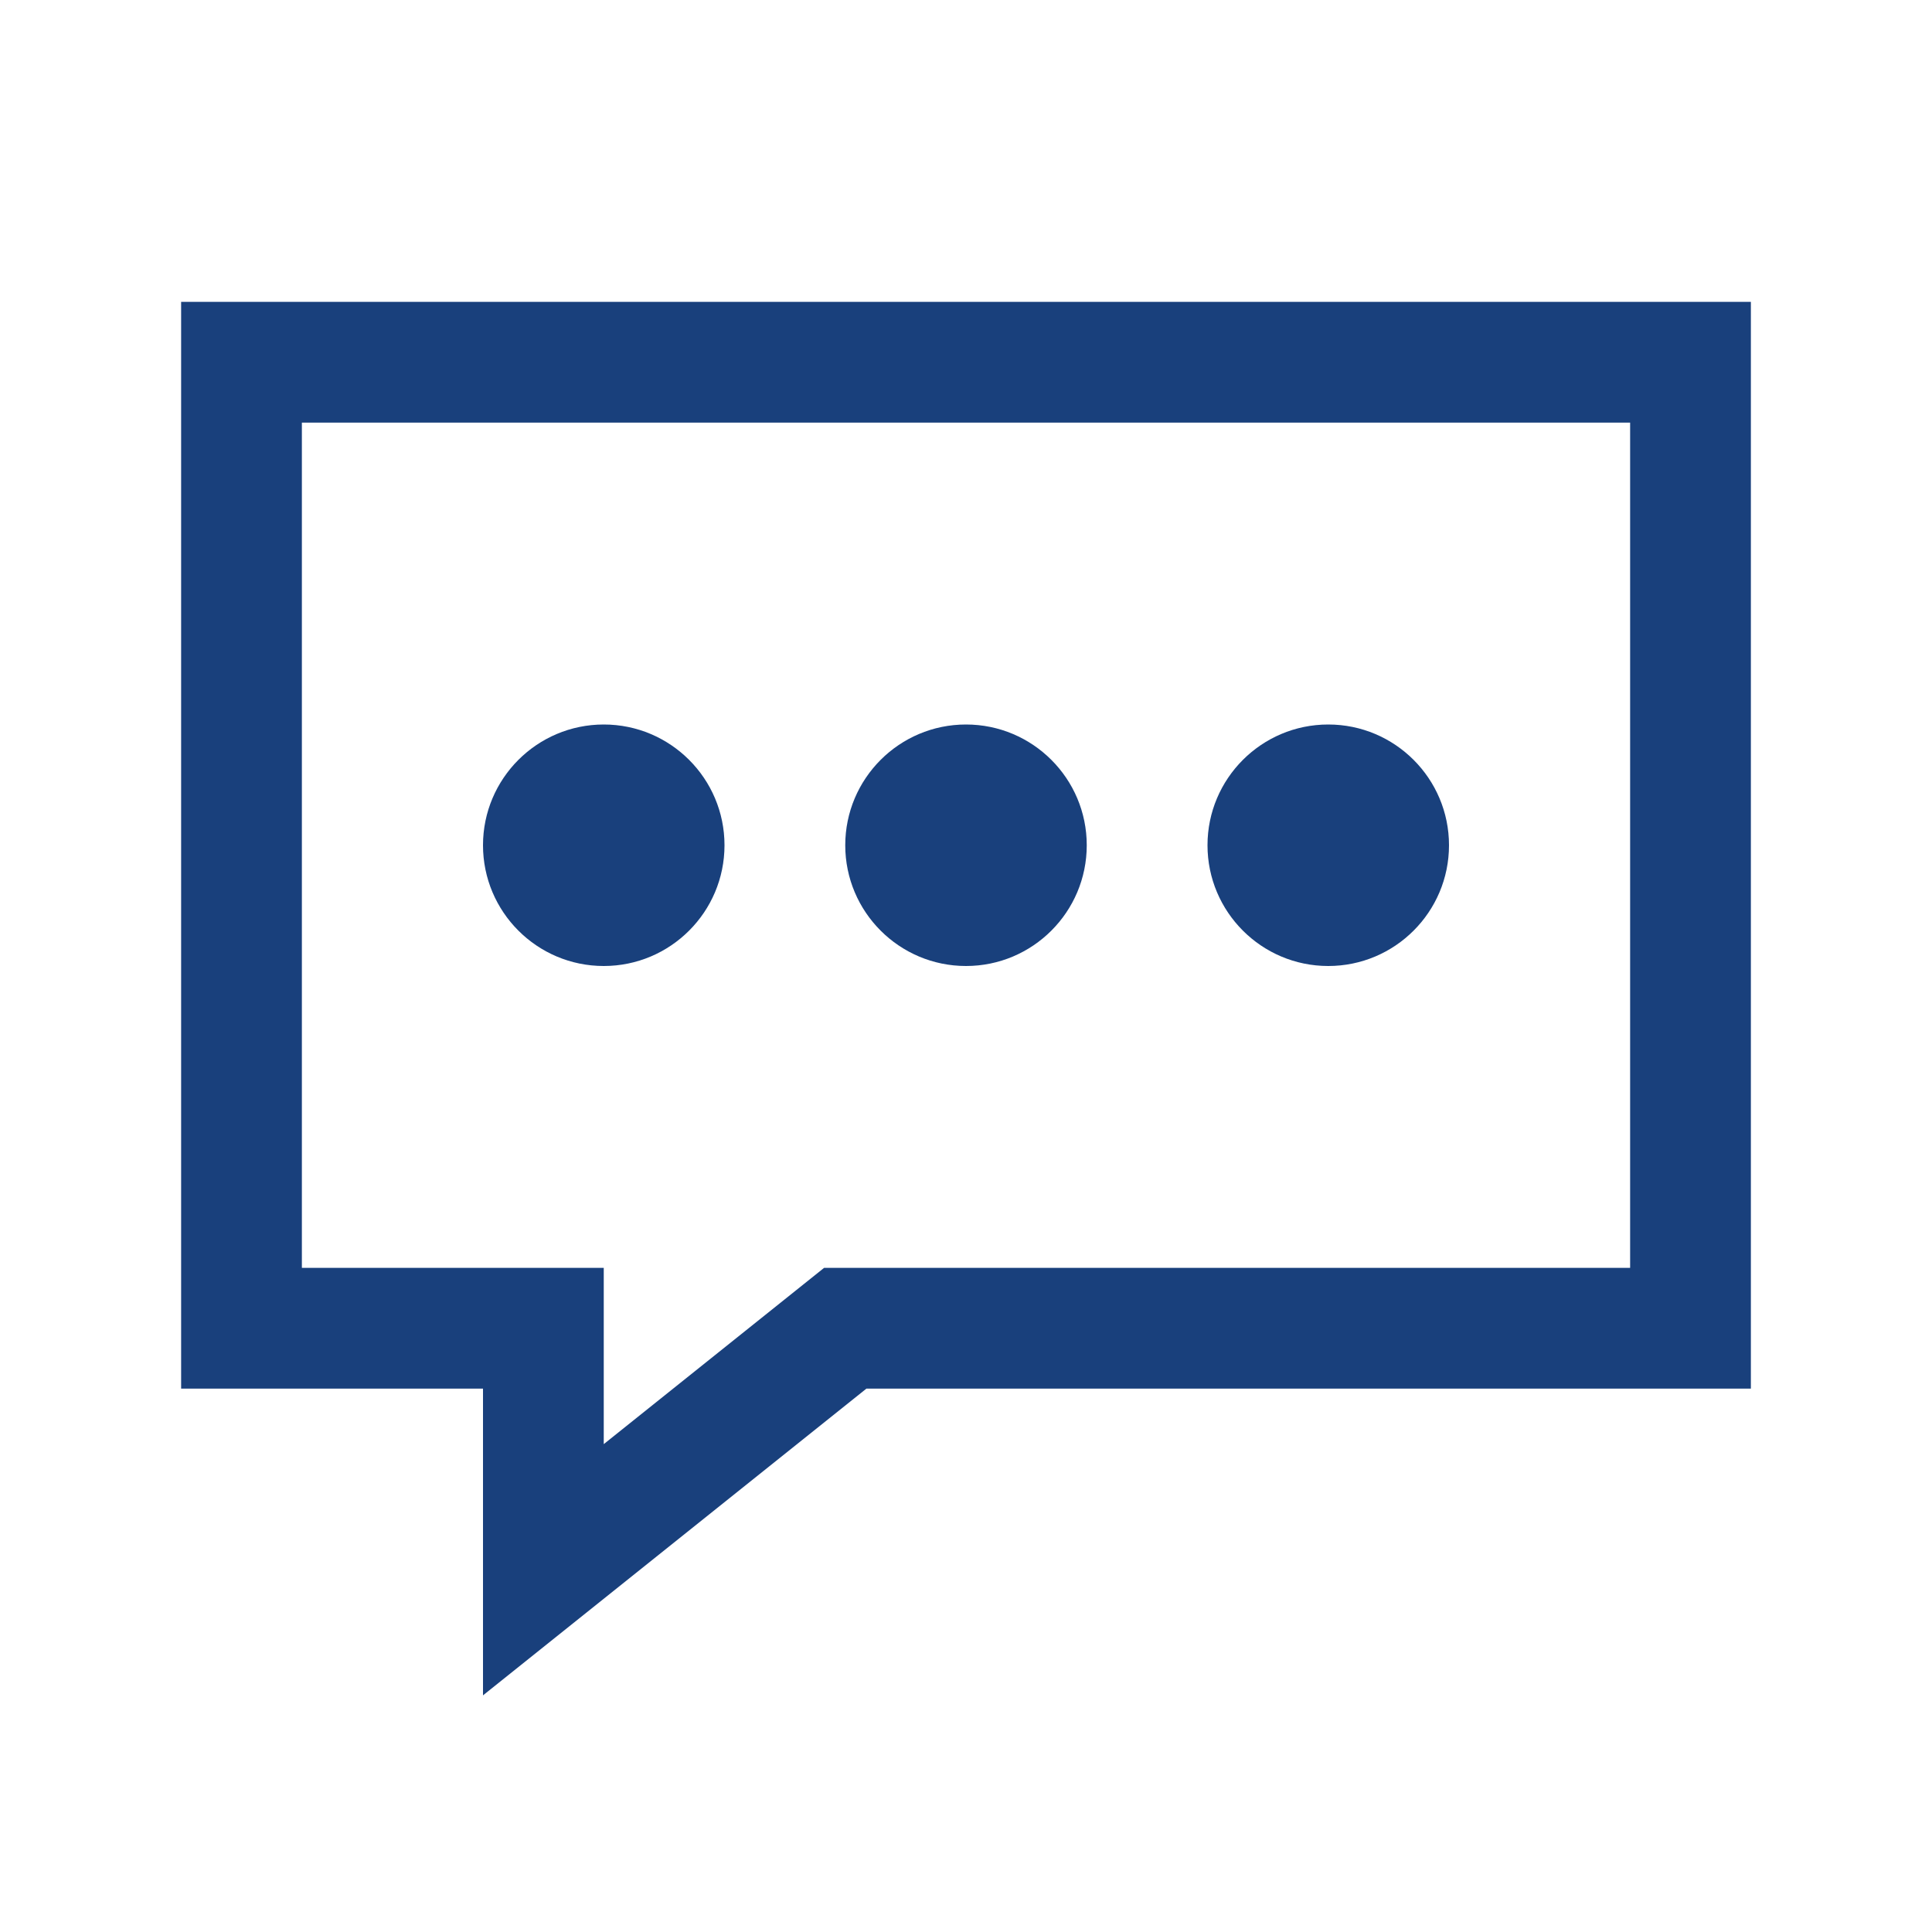
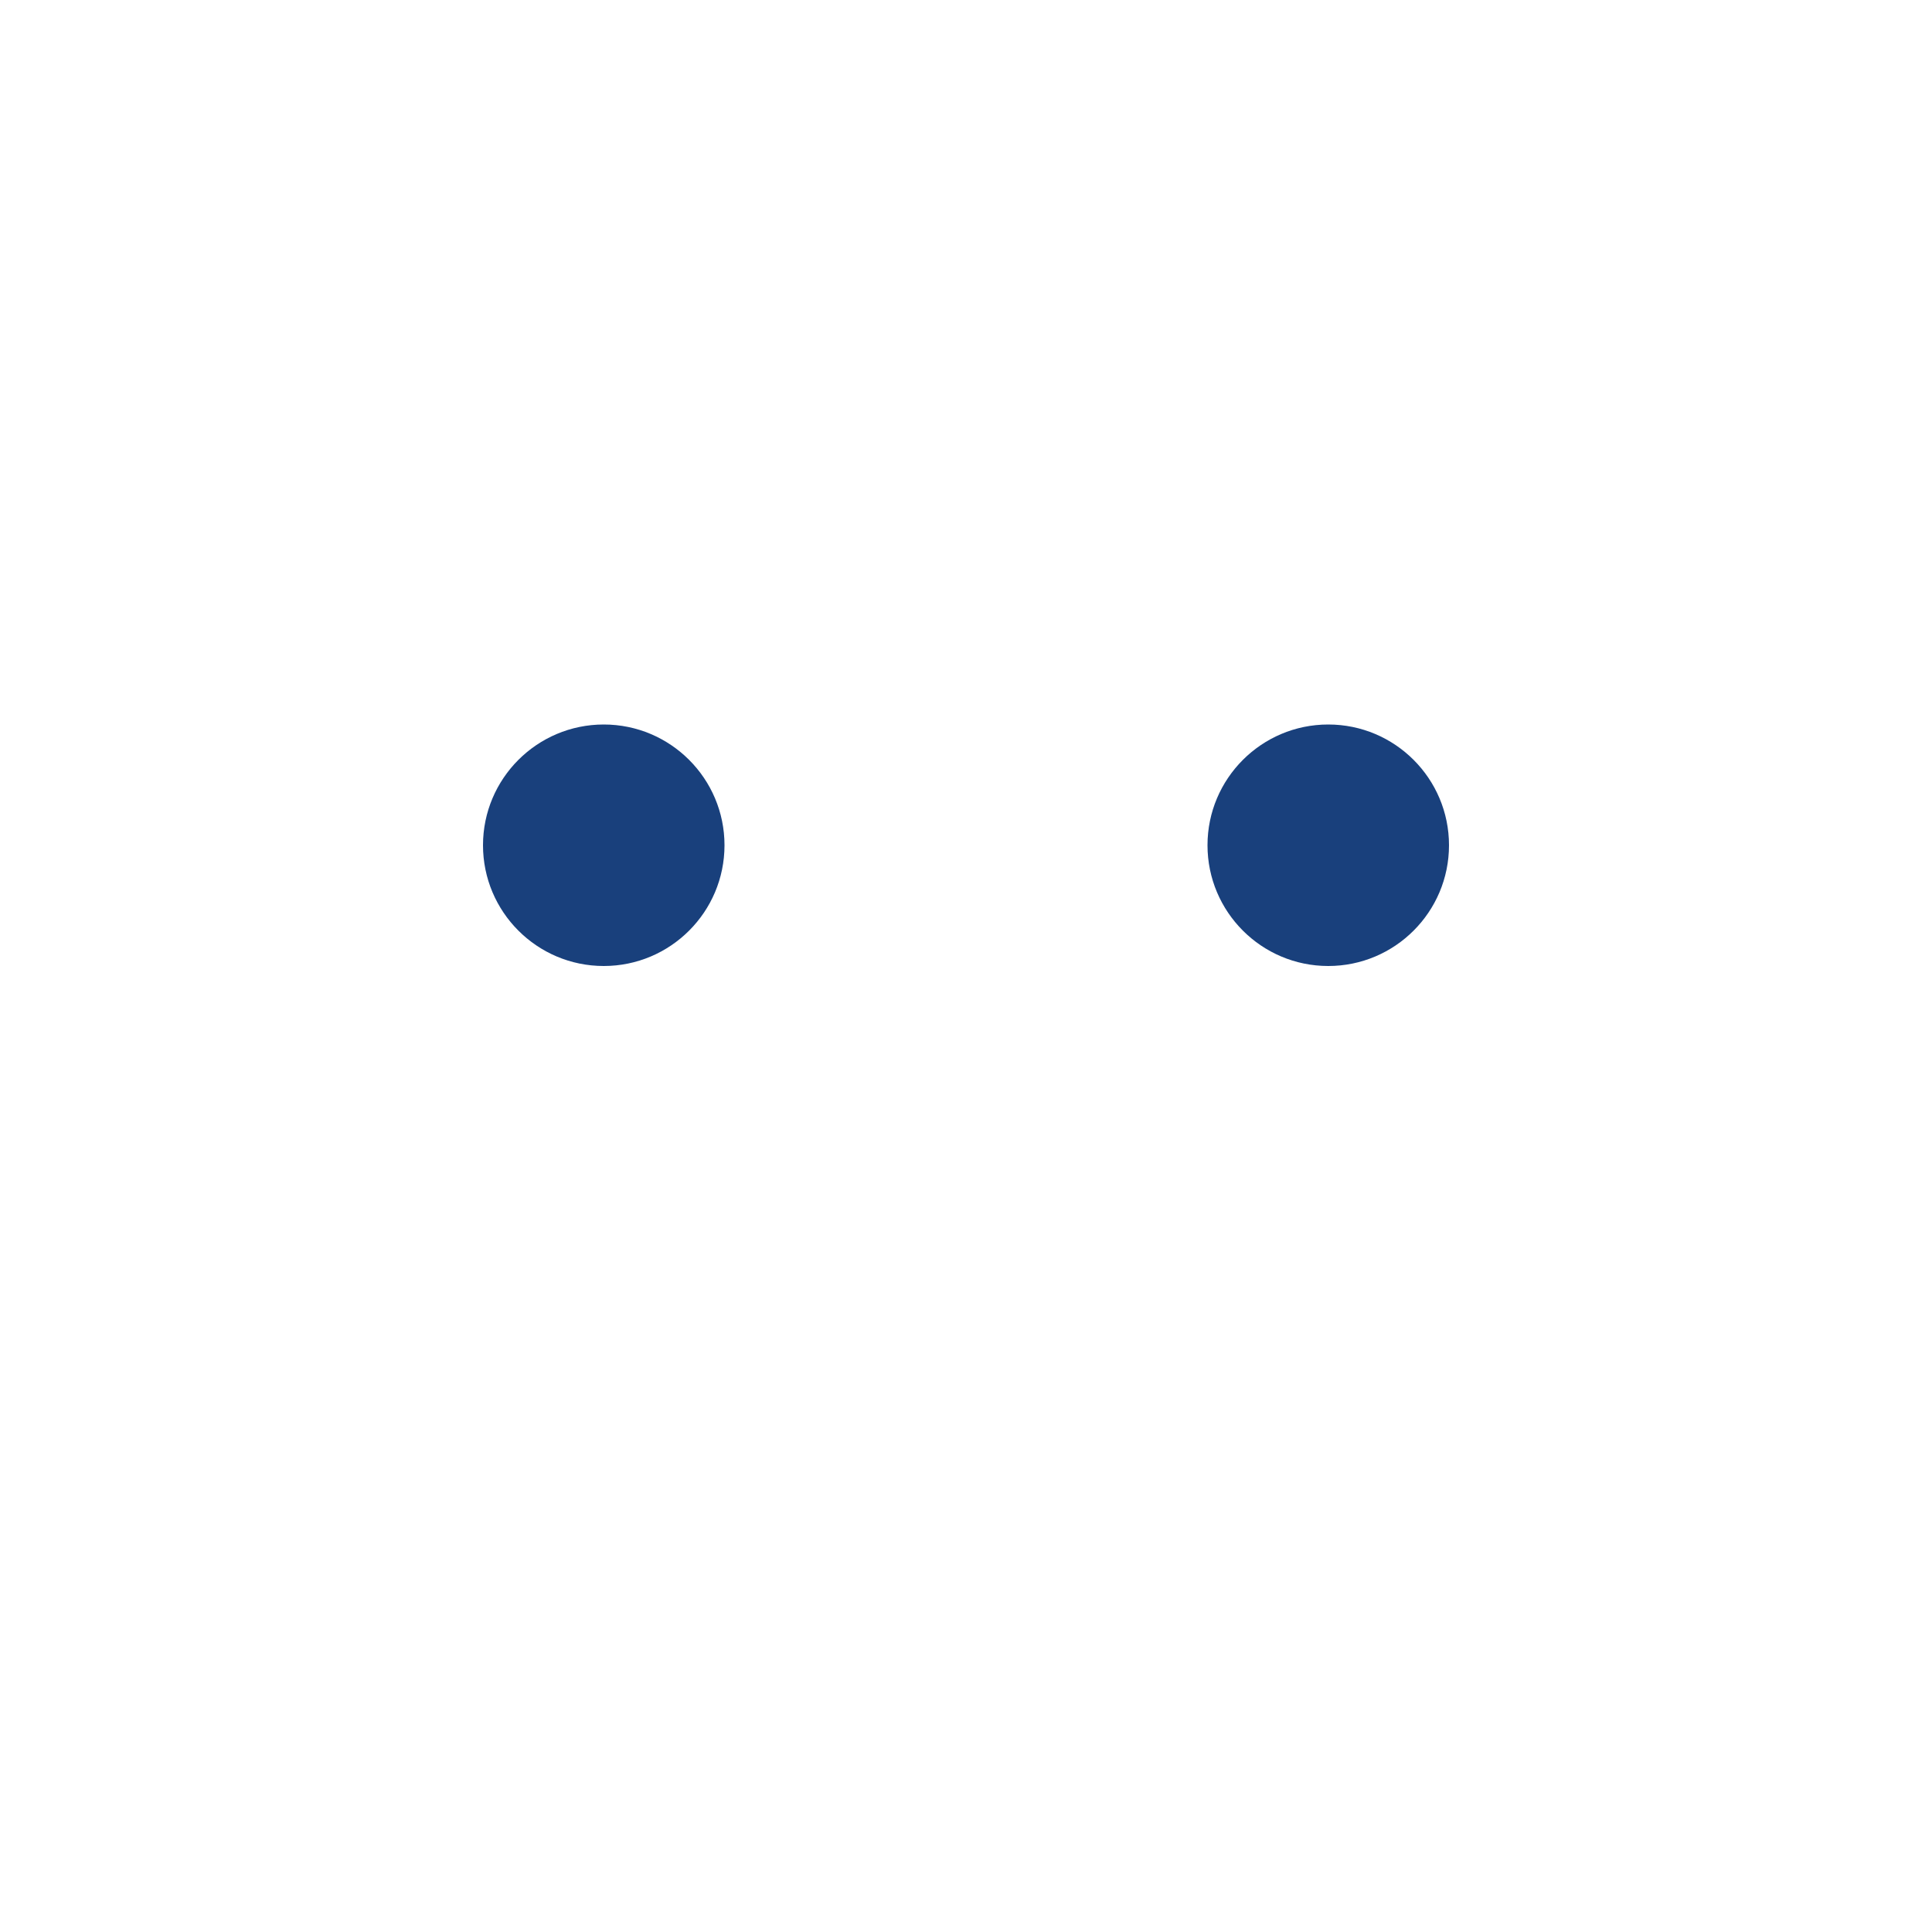
<svg xmlns="http://www.w3.org/2000/svg" width="28" height="28" viewBox="0 0 28 28" fill="none">
-   <path d="M24.5 19.25H12.25L7.875 22.75V19.25H3.5V5.25H24.5V19.25Z" stroke="#19407C" stroke-width="1.75" stroke-miterlimit="10" />
  <path d="M8.75 14C9.716 14 10.5 13.216 10.5 12.25C10.5 11.284 9.716 10.5 8.75 10.5C7.784 10.5 7 11.284 7 12.25C7 13.216 7.784 14 8.75 14Z" fill="#19407C" />
-   <path d="M14 14C14.966 14 15.75 13.216 15.75 12.25C15.75 11.284 14.966 10.5 14 10.5C13.034 10.5 12.25 11.284 12.25 12.25C12.25 13.216 13.034 14 14 14Z" fill="#19407C" />
  <path d="M19.25 14C20.216 14 21 13.216 21 12.25C21 11.284 20.216 10.5 19.25 10.5C18.284 10.5 17.5 11.284 17.5 12.25C17.5 13.216 18.284 14 19.25 14Z" fill="#19407C" />
</svg>